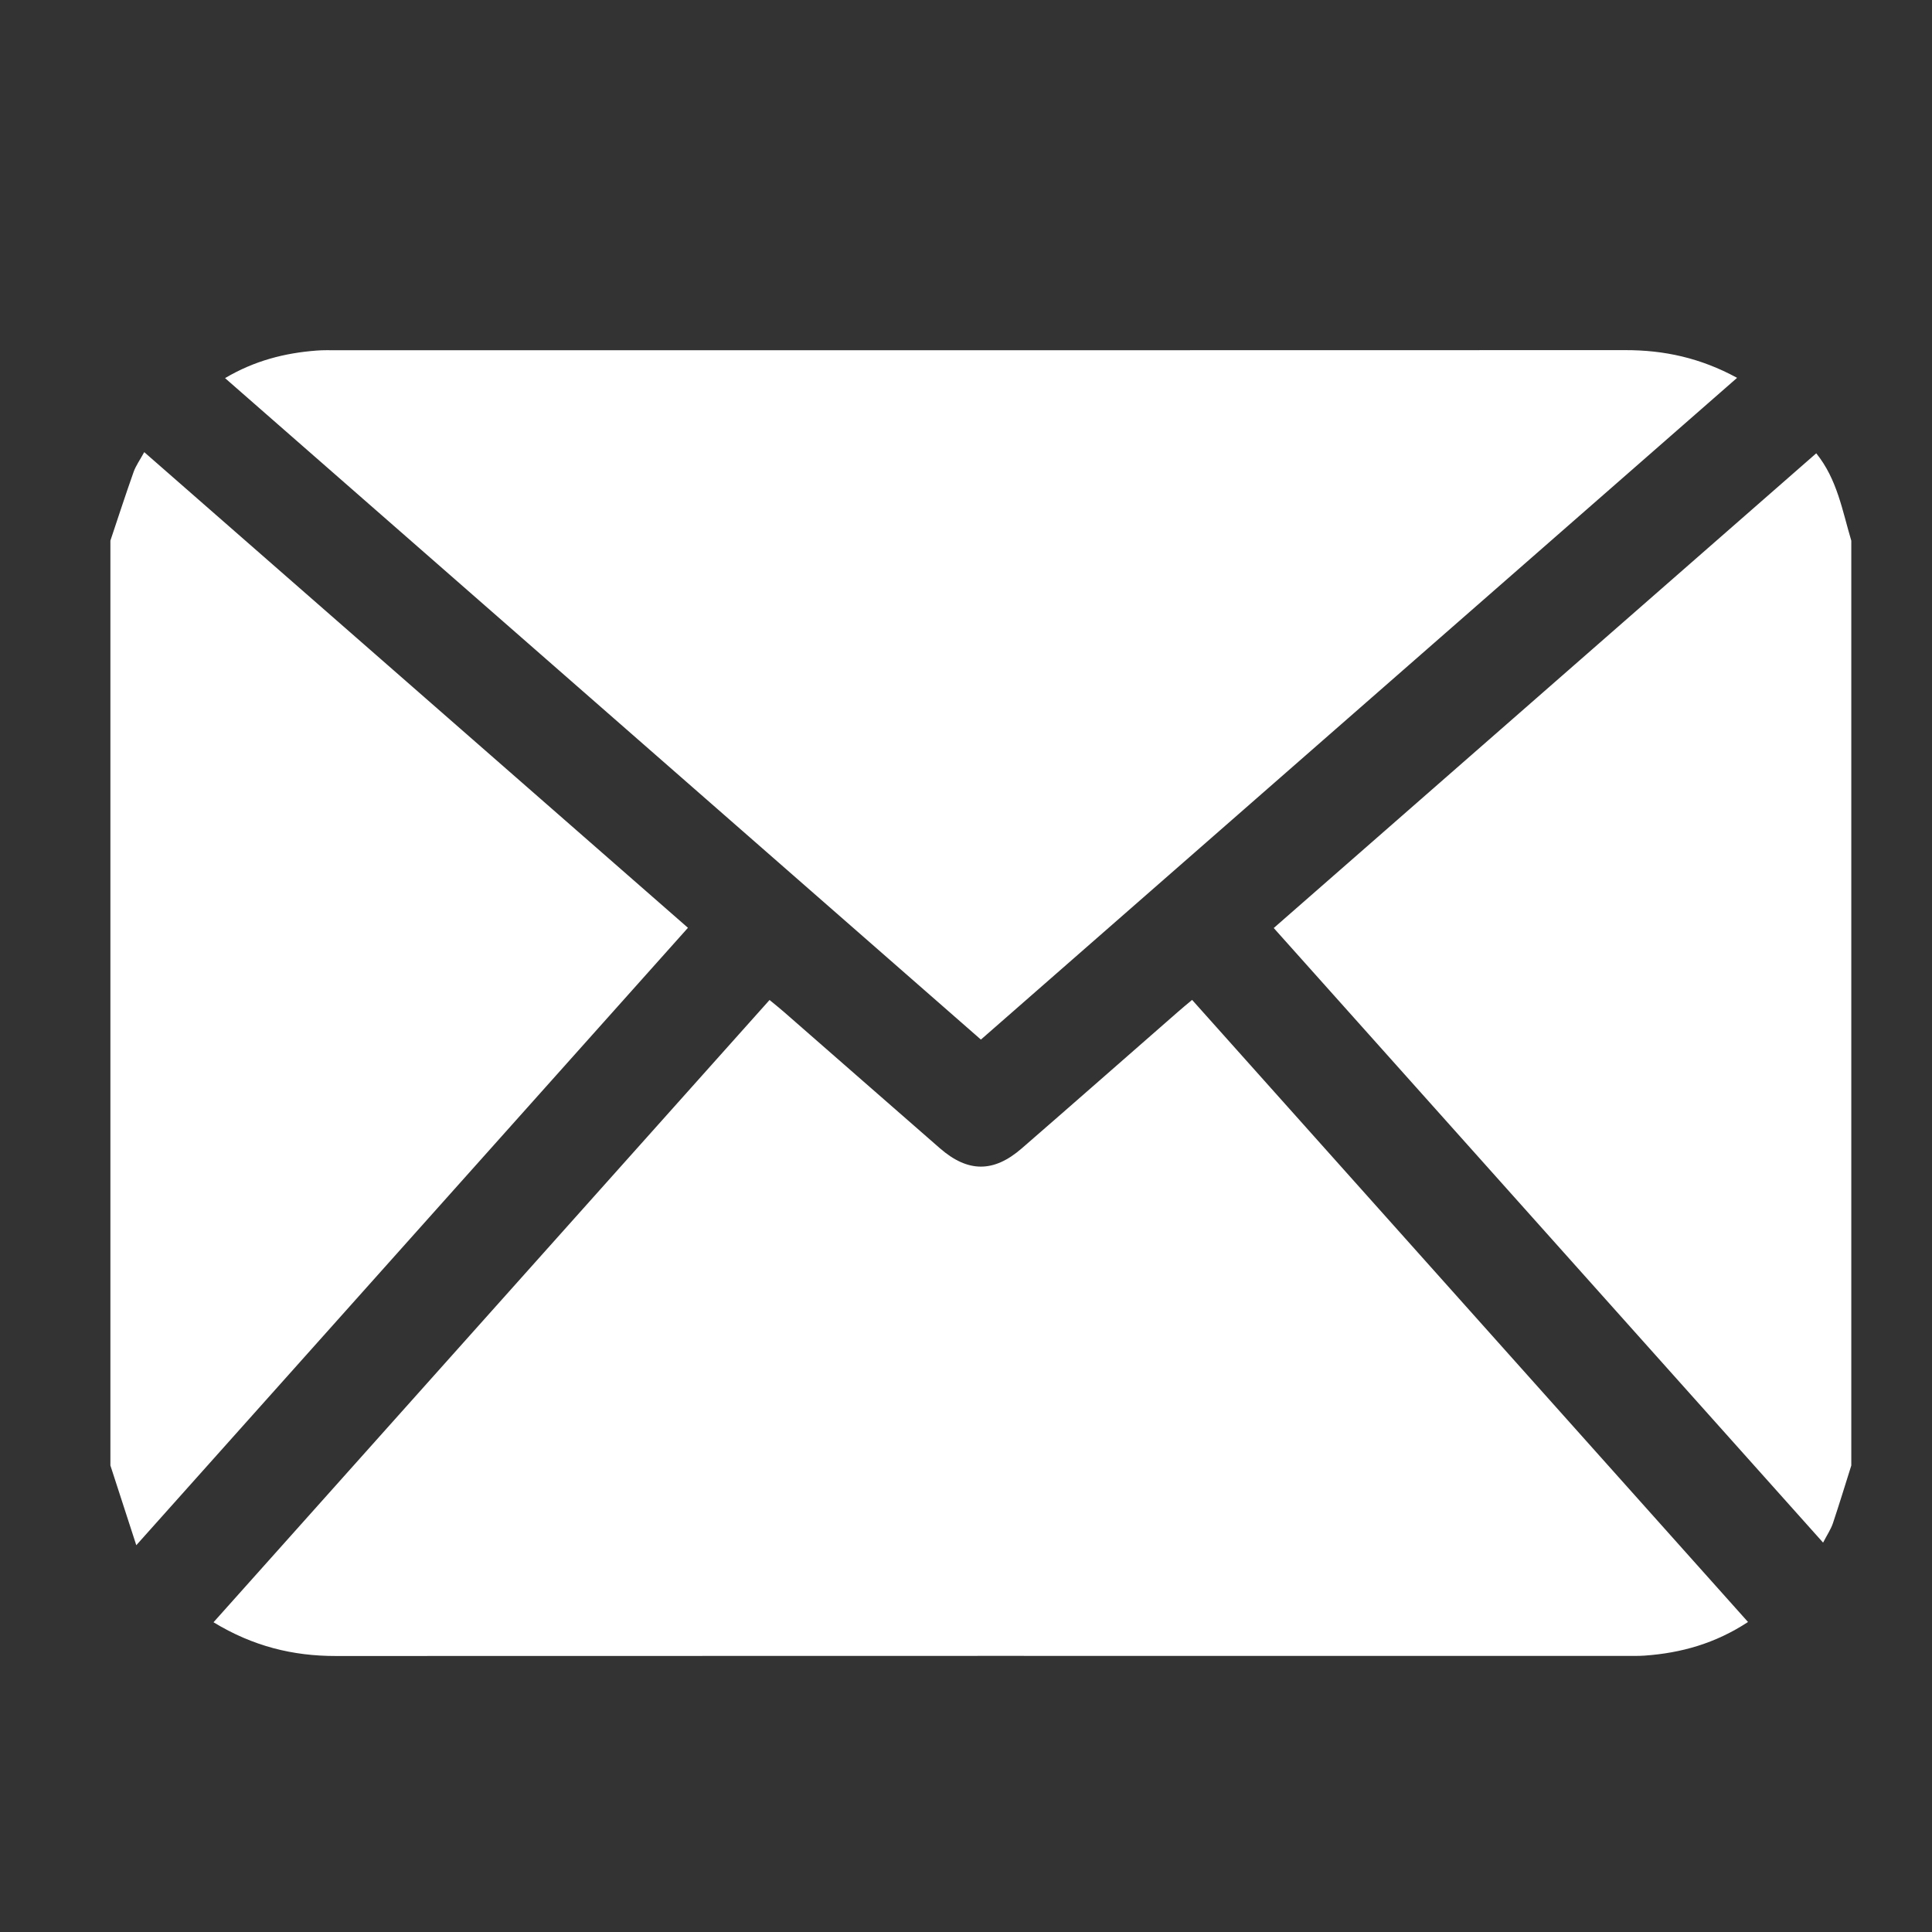
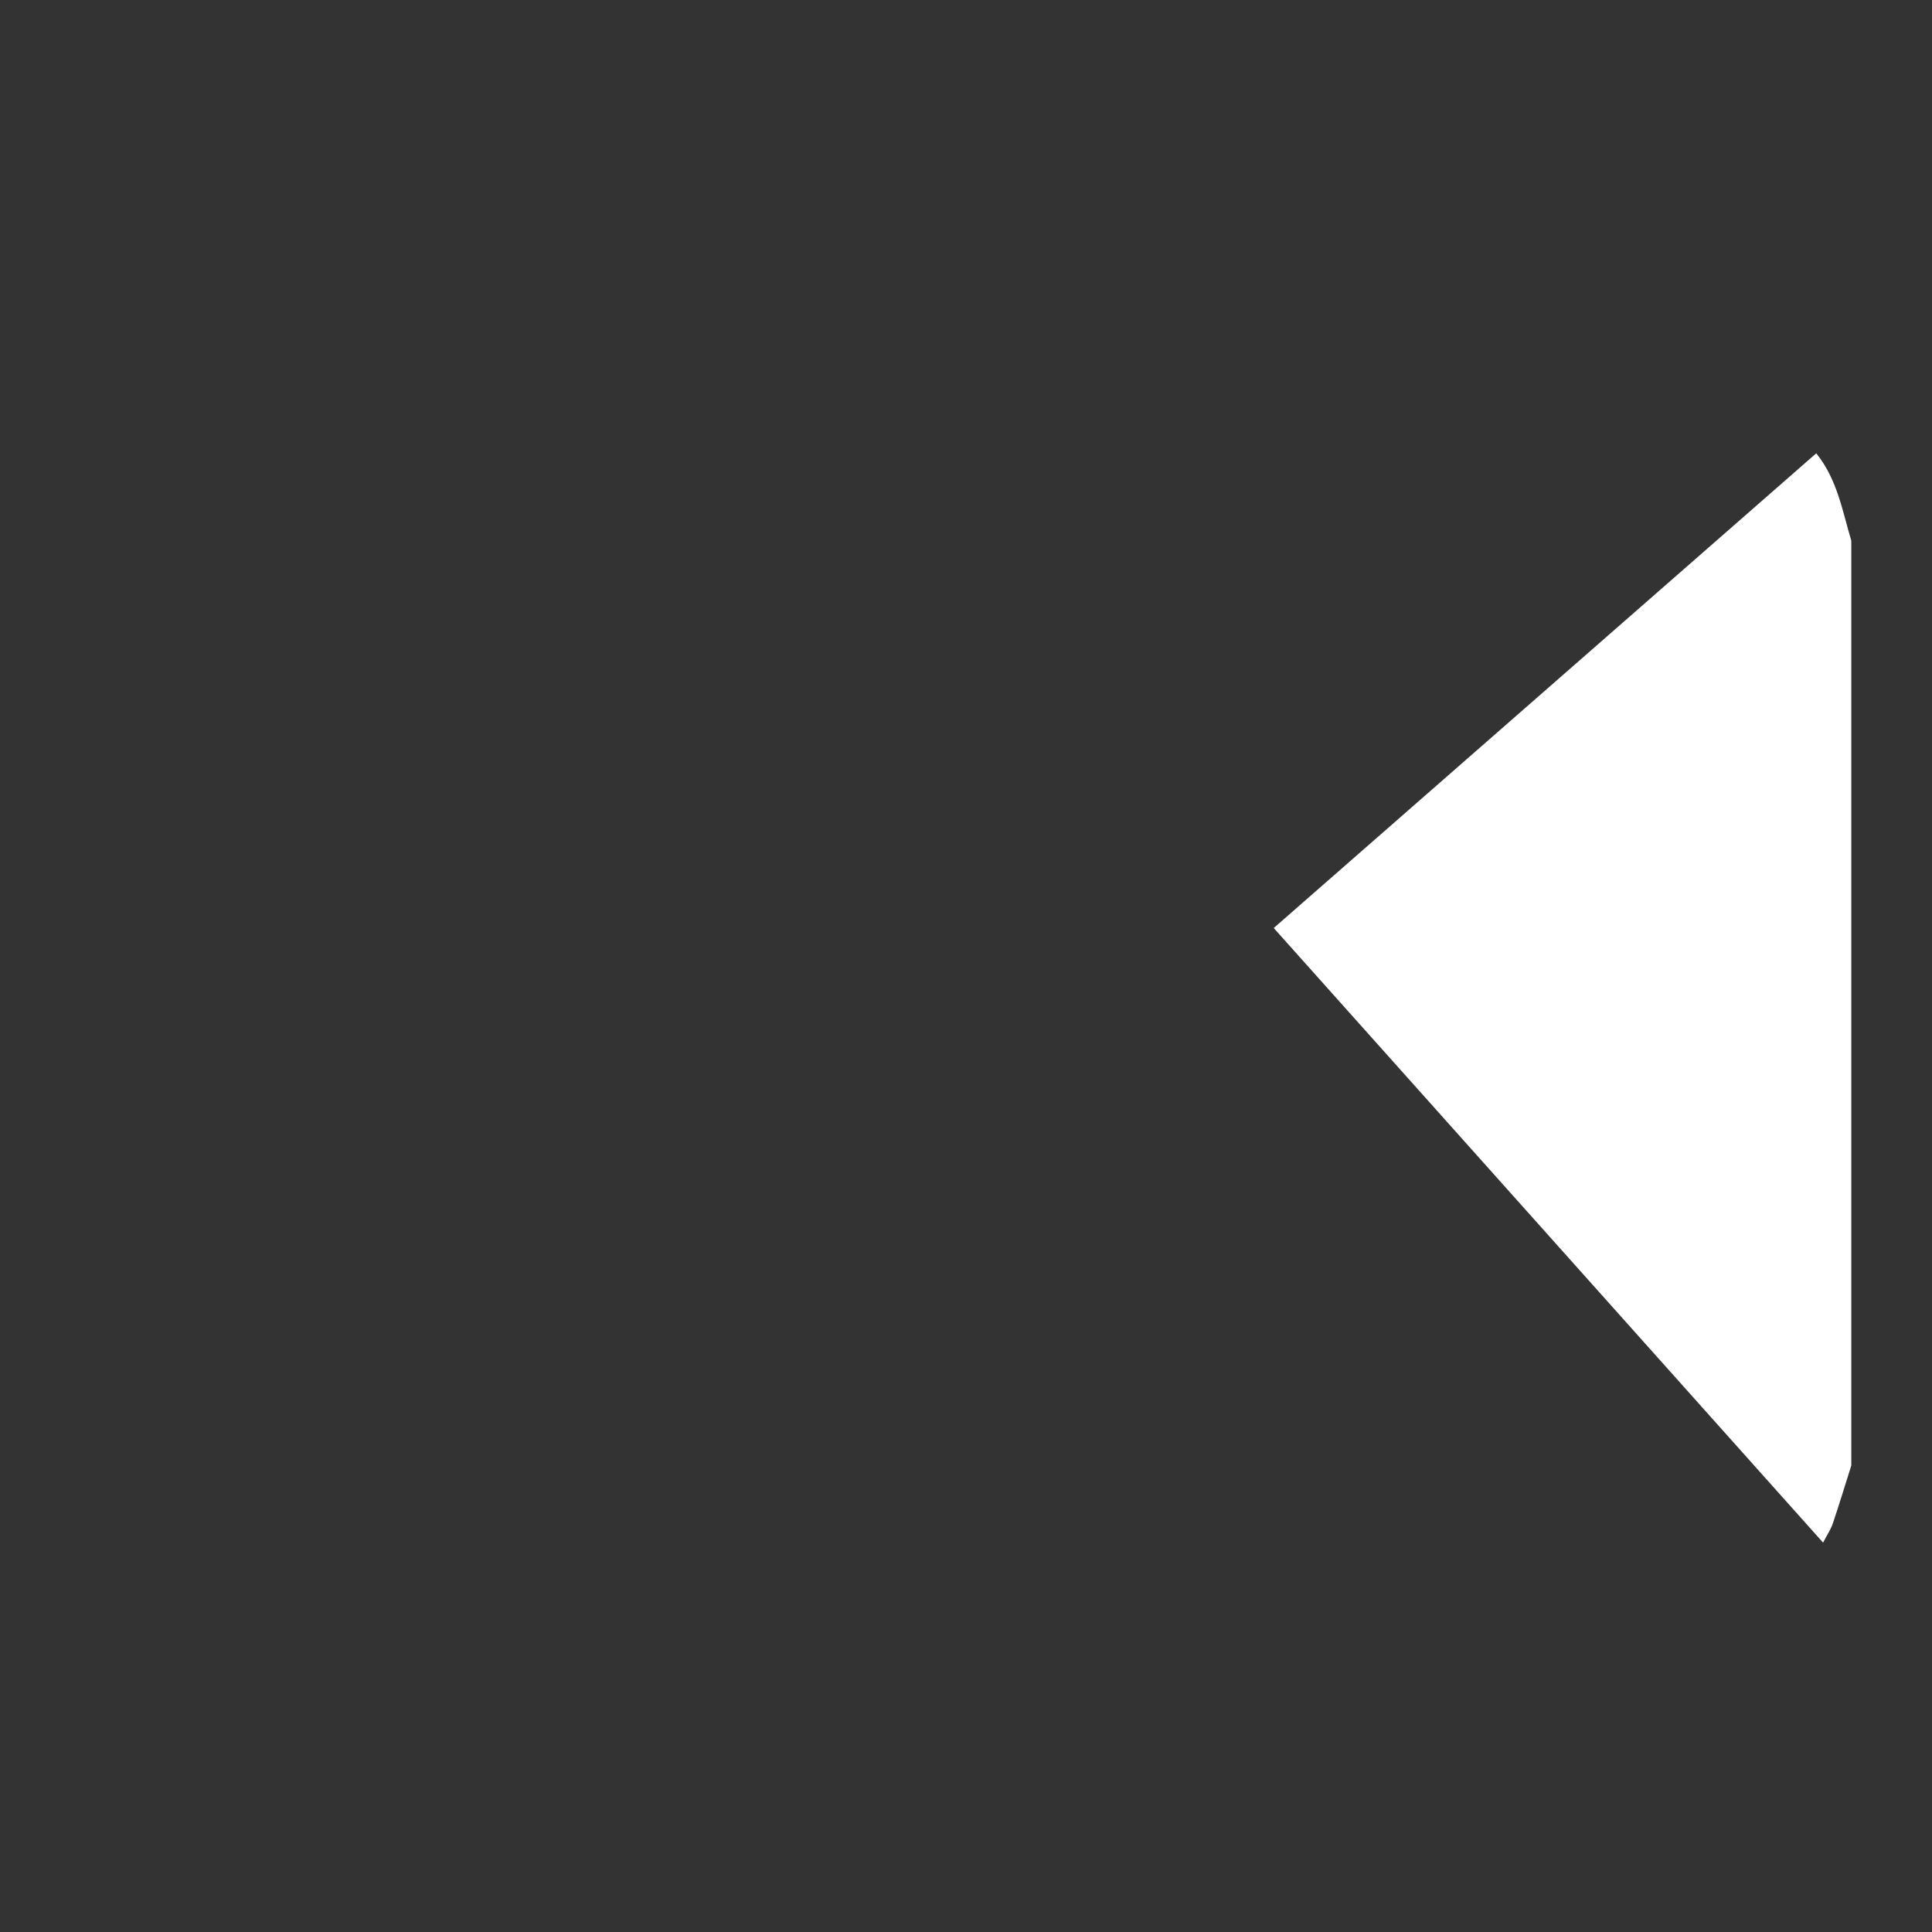
<svg xmlns="http://www.w3.org/2000/svg" version="1.1" x="0px" y="0px" width="35px" height="35px" viewBox="0 0 35 35" enable-background="new 0 0 35 35" xml:space="preserve">
  <rect x="0" y="0" width="35" height="35" fill="#333333" stroke="none" />
  <g id="Ebene_1" display="none">
    <path display="inline" fill="#FFFFFF" d="M4,10.722c0.069-0.456,0.121-0.915,0.212-1.367C4.4,8.426,4.748,7.552,5.335,6.808   c0.459-0.583,0.967-1.14,1.52-1.635C7.703,4.414,8.982,4.48,9.792,5.281c1.402,1.387,2.797,2.781,4.183,4.183   c0.889,0.899,0.878,2.212-0.02,3.144c-0.625,0.649-1.271,1.278-1.91,1.914c-0.069,0.068-0.154,0.121-0.256,0.199   c0.46,0.782,0.881,1.534,1.339,2.263c1.826,2.905,4.297,5.119,7.3,6.758c0.234,0.128,0.473,0.251,0.698,0.395   c0.151,0.097,0.241,0.065,0.36-0.057c0.626-0.637,1.259-1.266,1.892-1.895c1.011-1.005,2.313-1.008,3.316-0.007   c1.333,1.329,2.657,2.666,3.997,3.99c0.375,0.371,0.605,0.806,0.723,1.313v0.643c-0.177,0.373-0.284,0.809-0.548,1.104   c-0.496,0.554-1.04,1.085-1.641,1.519c-1.355,0.98-2.893,1.385-4.569,1.215c-1.882-0.189-3.657-0.754-5.362-1.554   c-2.236-1.048-4.253-2.432-6.095-4.066c-2.53-2.244-4.843-4.688-6.726-7.513c-1.04-1.562-1.851-3.23-2.231-5.082   C4.138,13.243,4.079,12.73,4,12.221V10.722z" />
  </g>
  <g id="Ebene_3">
    <path fill="#FFFFFF" d="M33.538,26.549c-0.11,0.349-0.217,0.699-0.333,1.046c-0.038,0.112-0.107,0.213-0.178,0.351   c-3.328-3.723-6.628-7.416-9.952-11.134c3.284-2.874,6.548-5.729,9.828-8.6c0.382,0.473,0.473,1.043,0.635,1.583V26.549z" />
-     <path fill="#FFFFFF" d="M2,9.794c0.139-0.415,0.274-0.831,0.42-1.243c0.04-0.113,0.113-0.214,0.193-0.36   c3.286,2.875,6.549,5.729,9.85,8.617c-3.315,3.71-6.62,7.409-9.994,11.185C2.298,27.466,2.149,27.007,2,26.548V9.794z" />
-     <path fill="#FFFFFF" d="M21.596,18.114c3.367,3.769,6.709,7.508,10.071,11.27c-0.591,0.388-1.211,0.562-1.873,0.609   c-0.112,0.008-0.226,0.005-0.339,0.005c-7.79,0-15.581-0.001-23.371,0.002c-0.779,0.001-1.501-0.176-2.216-0.611   c3.358-3.758,6.703-7.502,10.073-11.273c0.091,0.075,0.176,0.142,0.257,0.213c0.943,0.823,1.884,1.649,2.828,2.472   c0.507,0.442,0.974,0.446,1.483,0.004c0.946-0.821,1.885-1.648,2.828-2.472C21.413,18.265,21.492,18.202,21.596,18.114" />
-     <path fill="#FFFFFF" d="M17.77,18.833C13.193,14.828,8.647,10.85,4.077,6.85c0.531-0.315,1.08-0.455,1.657-0.499   c0.122-0.01,0.246-0.006,0.369-0.006c7.78,0,15.56,0.001,23.34-0.002c0.701-0.001,1.359,0.139,2.026,0.502   C26.896,10.848,22.345,14.829,17.77,18.833" />
  </g>
  <g id="Ebene_2" display="none">
-     <path display="inline" d="M22.607,17.598h-0.011c0.007-0.083,0.011-0.167,0.011-0.252c0-2.37-2.547-4.291-5.689-4.291   c-3.141,0-5.688,1.921-5.688,4.291c0,0.085,0.004,0.169,0.01,0.252h-0.01v3.767h11.377V17.598z M11.981,5.071   c0-2.37-1.922-4.29-4.293-4.29c-2.37,0-4.292,1.92-4.292,4.29c0,2.368,1.922,4.289,4.292,4.289   C10.059,9.36,11.981,7.439,11.981,5.071 M13.116,13.184c-0.725-1.74-2.881-3.001-5.427-3.001C4.546,10.183,2,12.102,2,14.472   c0,0.085,0.004,0.169,0.011,0.253H2v6.64h8.508v-4.321h0.011c-0.007-0.083-0.011-0.167-0.011-0.252   C10.508,15.278,11.547,13.949,13.116,13.184 M21.211,7.667c0-2.369-1.922-4.29-4.293-4.29c-2.37,0-4.292,1.921-4.292,4.29   c0,2.368,1.922,4.289,4.292,4.289C19.289,11.956,21.211,10.035,21.211,7.667 M30.949,5.736c0-2.369-1.922-4.289-4.293-4.289   c-2.37,0-4.293,1.92-4.293,4.289s1.923,4.29,4.293,4.29C29.027,10.026,30.949,8.105,30.949,5.736 M32.345,15.391h-0.011   c0.006-0.084,0.011-0.168,0.011-0.253c0-2.369-2.547-4.29-5.688-4.29c-2.466,0-4.564,1.183-5.354,2.838   c1.335,0.785,2.193,2.007,2.193,3.381c0,0.085-0.004,0.169-0.01,0.253h0.01v4.044h8.85V15.391z" />
-     <path display="inline" d="M27.369,31.396h1.252v-3.729c0-0.852,0.529-1.345,1.242-1.345c0.701,0,1.229,0.493,1.229,1.345v3.729   h1.252v-4.16c0-1.419-1.104-2.171-2.076-2.171c-0.663,0-1.229,0.247-1.622,0.74h-0.025v-0.666h-1.252V31.396z M24.308,31.396h1.326   v-8.788h-1.326V31.396z M15.9,28.273c0-1.013,0.024-1.187,0.246-1.47c0.172-0.223,0.492-0.481,0.996-0.481   c0.492,0,0.812,0.259,0.984,0.481c0.222,0.283,0.246,0.457,0.246,1.47c0,1-0.024,1.173-0.246,1.457   c-0.172,0.222-0.492,0.48-0.984,0.48c-0.504,0-0.824-0.259-0.996-0.48C15.924,29.446,15.9,29.273,15.9,28.273 M18.372,31.383   c0,0.878-0.59,1.359-1.427,1.359c-0.479,0-0.91-0.259-1.217-0.568l-0.97,0.778C15.311,33.58,16.121,34,16.921,34   c1.427,0,2.703-0.862,2.703-2.753v-6.108h-1.252v0.666c-0.467-0.493-0.972-0.74-1.611-0.74c-0.812,0-1.365,0.407-1.647,0.764   c-0.356,0.469-0.466,0.703-0.466,2.445c0,1.729,0.11,1.963,0.466,2.432c0.282,0.357,0.835,0.765,1.647,0.765   c0.639,0,1.217-0.297,1.611-0.728V31.383z M12.3,28.273c0,0.9-0.074,1.147-0.307,1.481c-0.185,0.26-0.578,0.456-1.009,0.456   c-0.43,0-0.824-0.196-1.008-0.456c-0.234-0.334-0.308-0.581-0.308-1.494c0-0.901,0.074-1.148,0.308-1.482   c0.184-0.259,0.578-0.456,1.008-0.456c0.431,0,0.824,0.197,1.009,0.456C12.226,27.112,12.3,27.359,12.3,28.273 M8.416,28.261   c0,1.358,0.196,1.877,0.675,2.407c0.344,0.383,0.922,0.802,1.893,0.802c0.972,0,1.549-0.419,1.893-0.802   c0.479-0.53,0.675-1.049,0.675-2.407c0-1.347-0.196-1.864-0.675-2.396c-0.344-0.382-0.921-0.801-1.893-0.801   c-0.971,0-1.549,0.419-1.893,0.801C8.612,26.396,8.416,26.914,8.416,28.261 M2,31.396h5.591v-1.258H3.326v-7.53H2V31.396z" />
+     <path display="inline" d="M22.607,17.598h-0.011c0.007-0.083,0.011-0.167,0.011-0.252c0-2.37-2.547-4.291-5.689-4.291   c-3.141,0-5.688,1.921-5.688,4.291c0,0.085,0.004,0.169,0.01,0.252h-0.01v3.767h11.377V17.598z M11.981,5.071   c0-2.37-1.922-4.29-4.293-4.29c-2.37,0-4.292,1.92-4.292,4.29c0,2.368,1.922,4.289,4.292,4.289   C10.059,9.36,11.981,7.439,11.981,5.071 M13.116,13.184c-0.725-1.74-2.881-3.001-5.427-3.001C4.546,10.183,2,12.102,2,14.472   c0,0.085,0.004,0.169,0.011,0.253H2v6.64h8.508v-4.321h0.011c-0.007-0.083-0.011-0.167-0.011-0.252   C10.508,15.278,11.547,13.949,13.116,13.184 M21.211,7.667c0-2.369-1.922-4.29-4.293-4.29c-2.37,0-4.292,1.921-4.292,4.29   c0,2.368,1.922,4.289,4.292,4.289C19.289,11.956,21.211,10.035,21.211,7.667 M30.949,5.736c-2.37,0-4.293,1.92-4.293,4.289s1.923,4.29,4.293,4.29C29.027,10.026,30.949,8.105,30.949,5.736 M32.345,15.391h-0.011   c0.006-0.084,0.011-0.168,0.011-0.253c0-2.369-2.547-4.29-5.688-4.29c-2.466,0-4.564,1.183-5.354,2.838   c1.335,0.785,2.193,2.007,2.193,3.381c0,0.085-0.004,0.169-0.01,0.253h0.01v4.044h8.85V15.391z" />
  </g>
</svg>